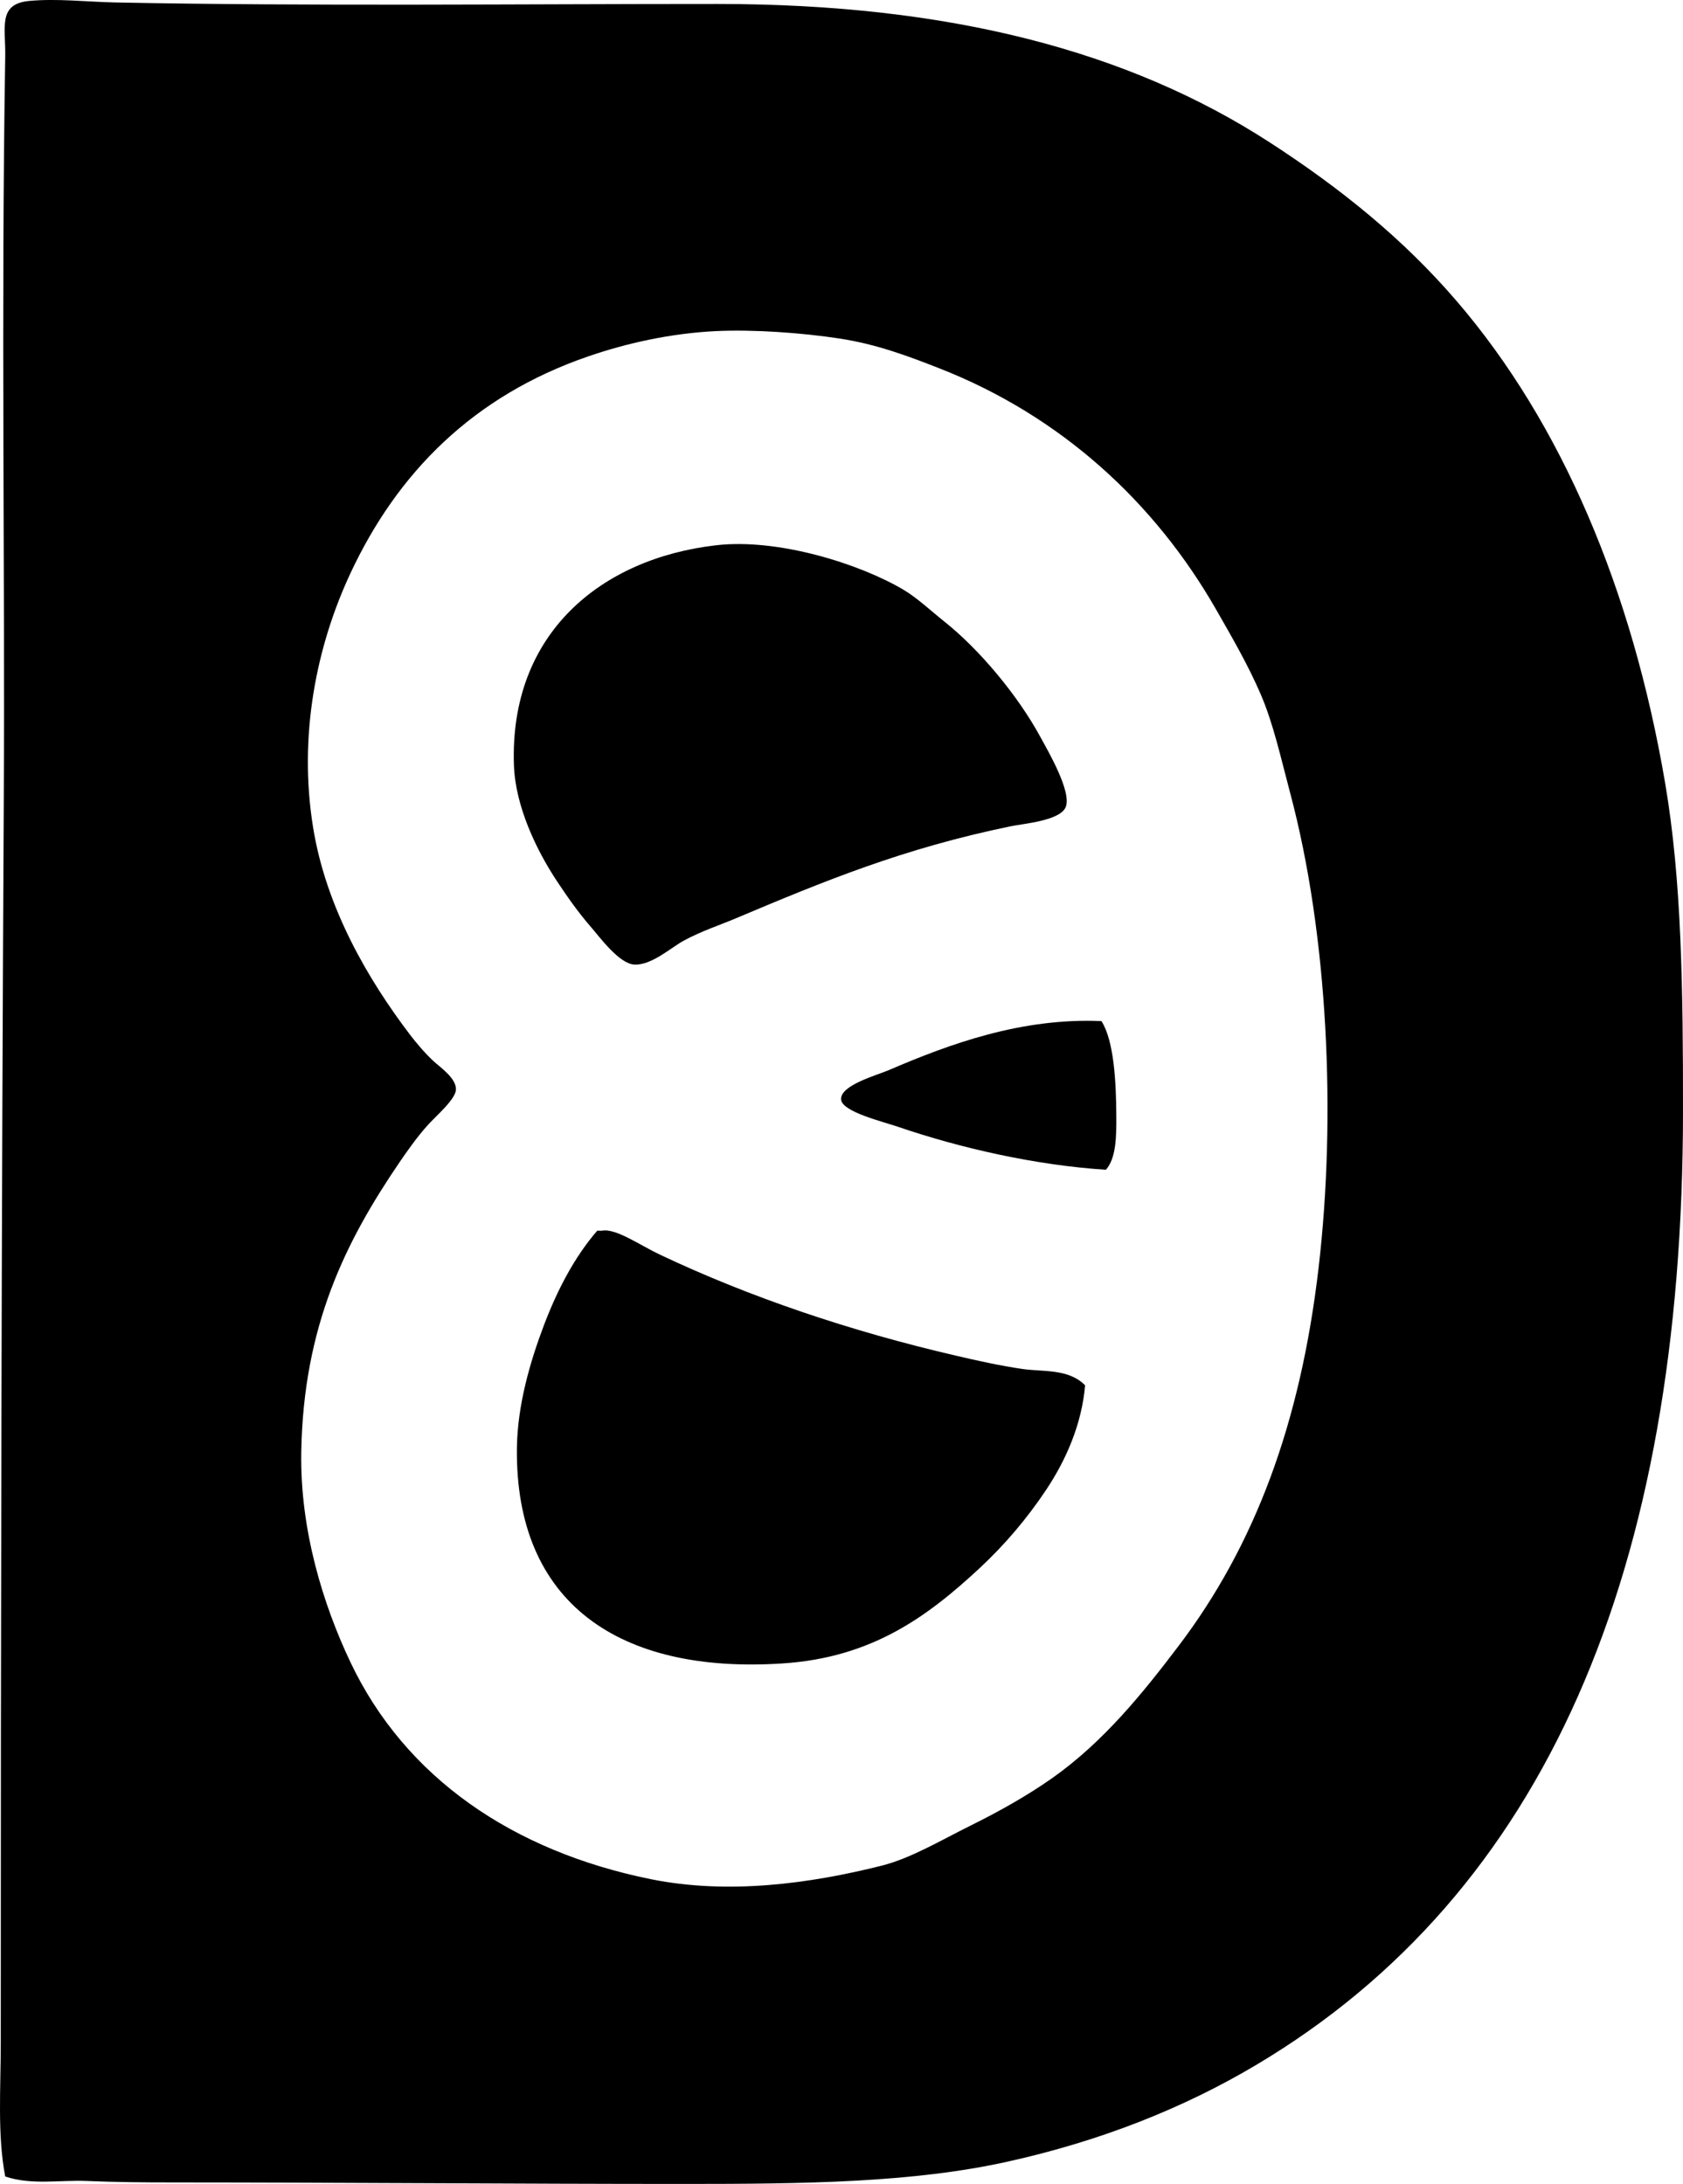
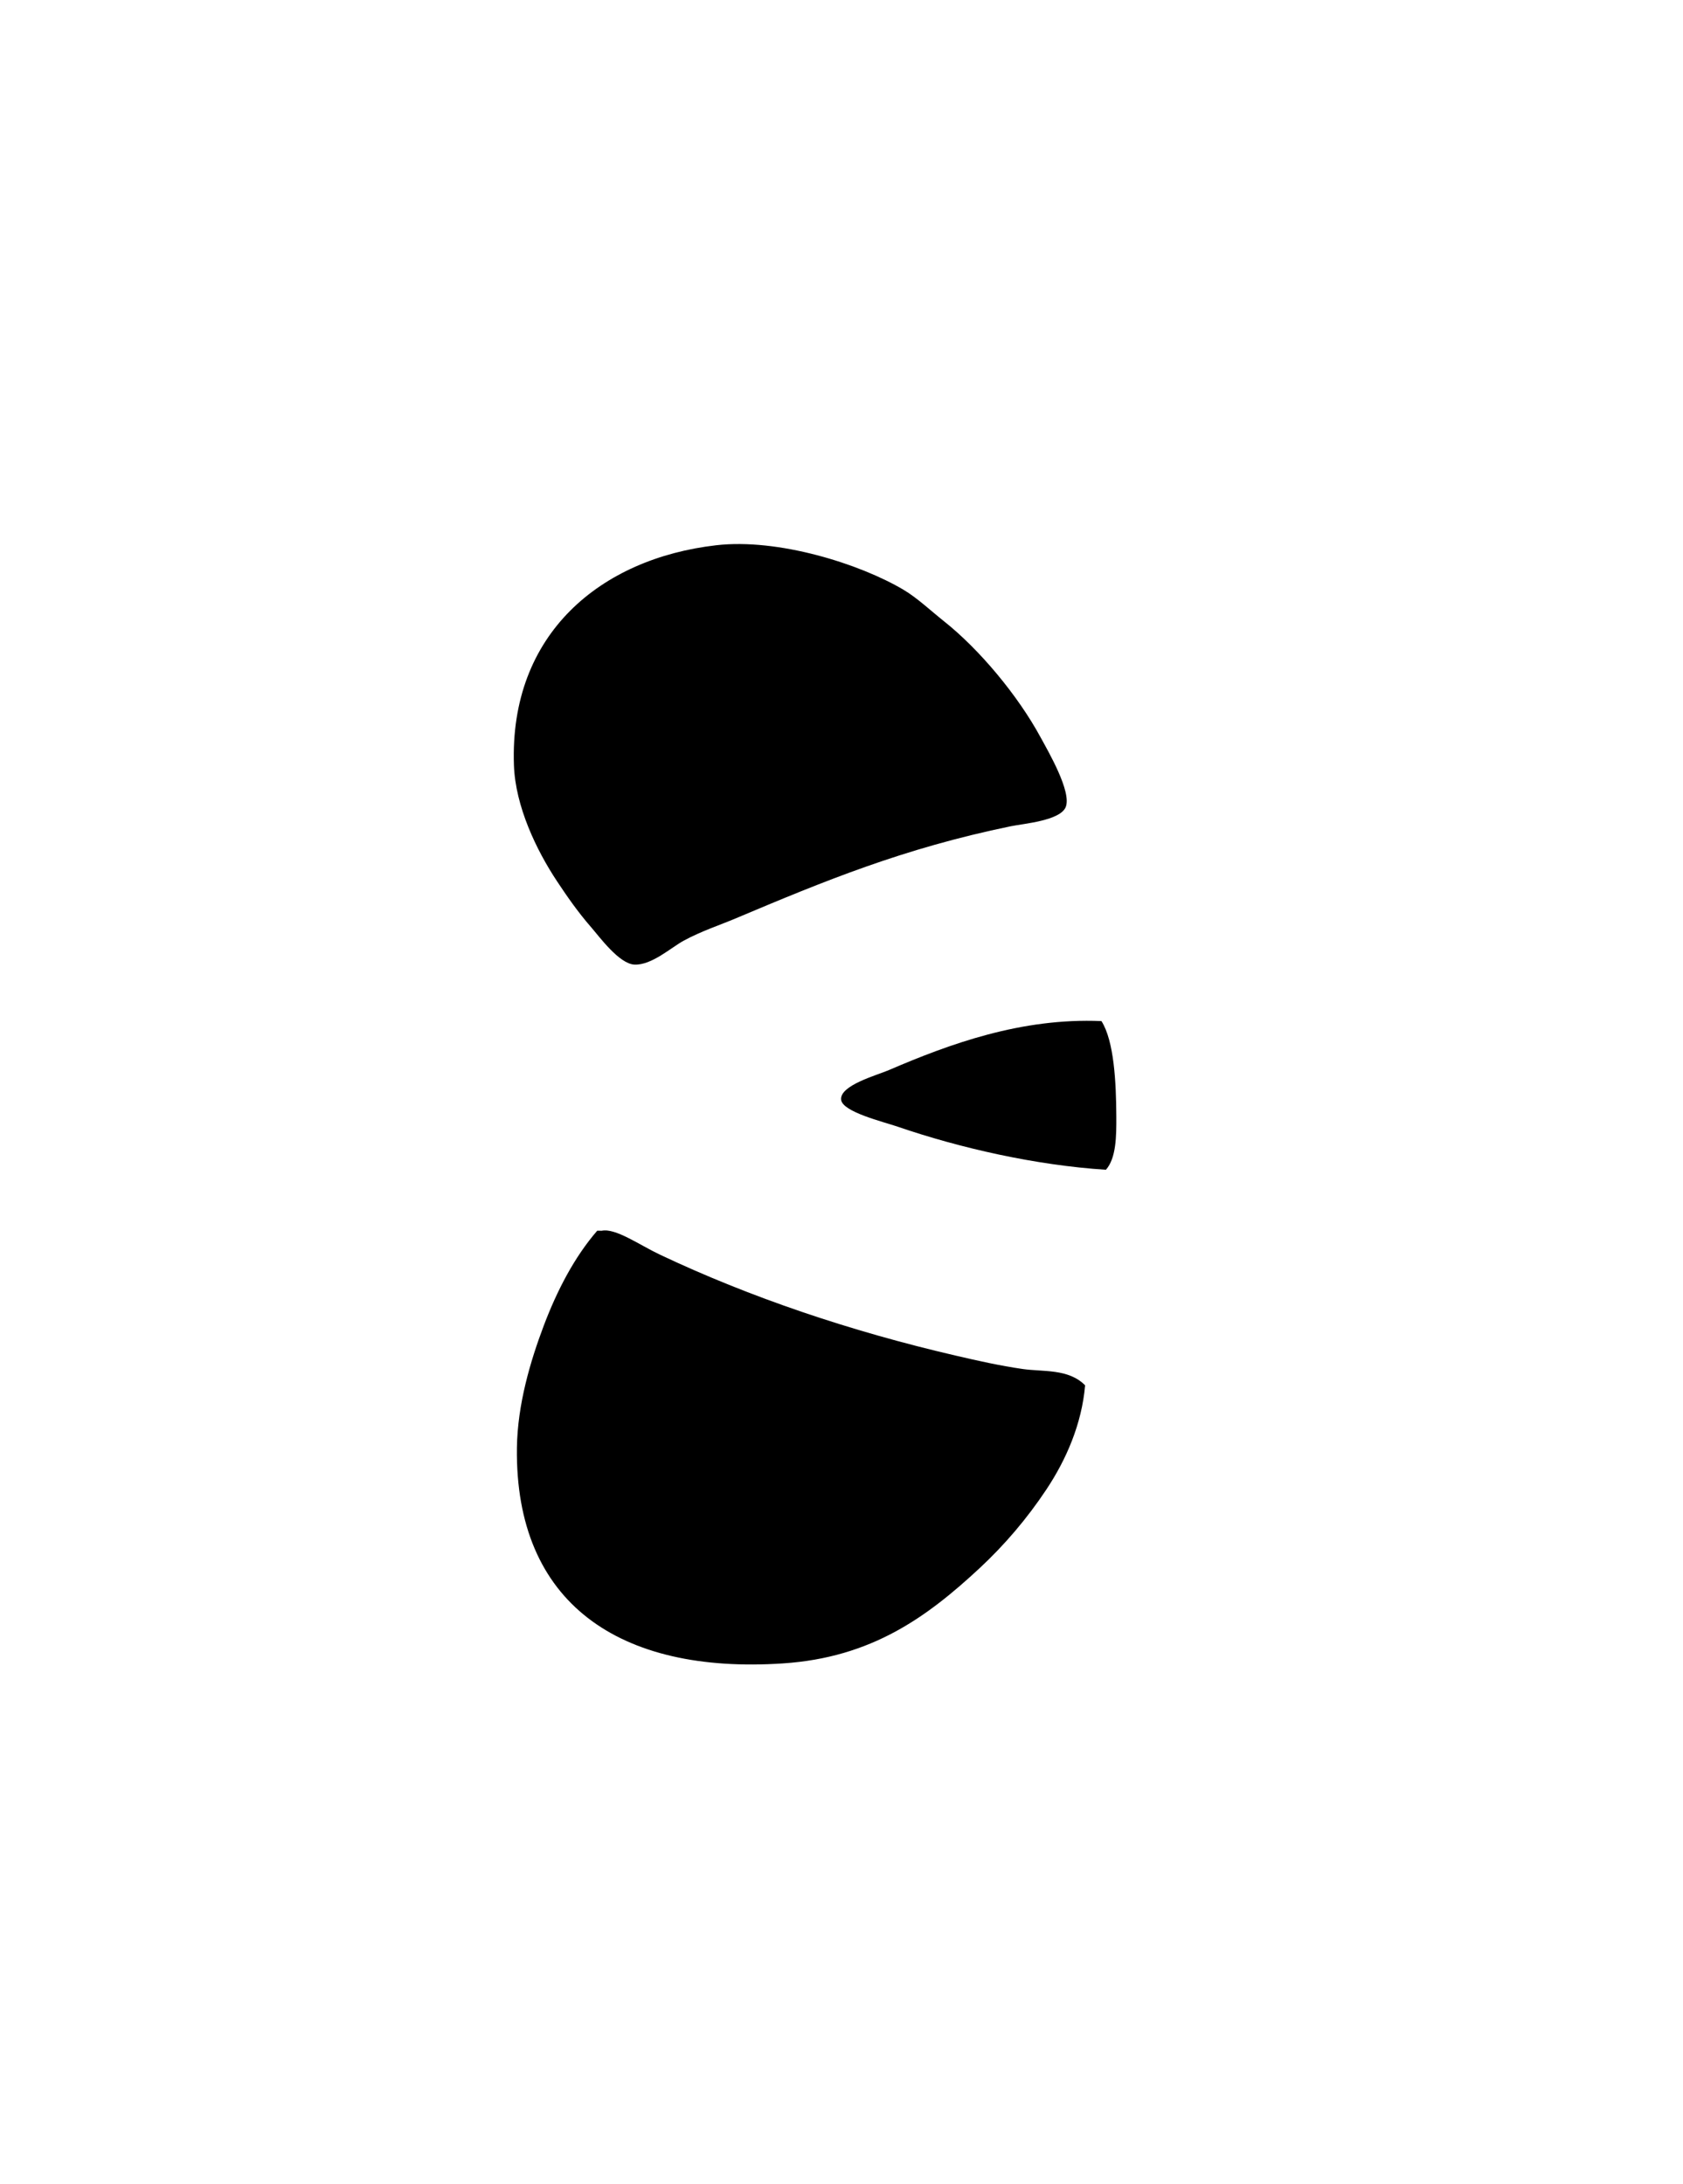
<svg xmlns="http://www.w3.org/2000/svg" version="1.1" x="0px" y="0px" viewBox="0 0 54.685 70.979" style="enable-background:new 0 0 54.685 70.979;" xml:space="preserve">
  <g id="Reese-Gesellschaft_x5F_Hameln" fill="#000000">
-     <path d="M0.17,70.737c-0.259-1.338-0.145-2.869-0.145-4.35 c0-13.379,0.023-26.707,0.097-40.258c0.042-7.928-0.09-15.801,0.048-24.309c0.015-0.932-0.244-1.691,0.773-1.789 c0.901-0.086,1.86,0.029,2.803,0.049c6.405,0.127,13.205,0.047,19.573,0.049c7.551,0,13.368,1.539,17.93,4.494 c2.332,1.51,4.361,3.156,6.09,5.172c3.395,3.955,5.694,9.359,6.766,15.658c0.542,3.184,0.58,6.707,0.58,10.633 c0,14.978-4.468,25.434-13.871,31.027c-2.371,1.41-5.055,2.471-8.071,3.141c-3.081,0.684-6.574,0.725-10.487,0.725 c-5.46,0-11.028-0.047-16.674-0.049c-0.921,0-1.838-0.008-2.754-0.047C1.942,70.844,1.027,71.026,0.17,70.737z M19.115,11.582 c-3.735,1.283-6.202,3.777-7.732,7.057c-1.095,2.346-1.696,5.264-1.208,8.264c0.426,2.623,1.799,4.949,3.142,6.719 c0.174,0.229,0.476,0.596,0.773,0.869c0.219,0.203,0.735,0.549,0.725,0.918c-0.008,0.314-0.627,0.84-0.918,1.16 c-0.339,0.373-0.695,0.881-0.918,1.209c-1.736,2.553-3.122,5.297-3.19,9.424c-0.041,2.539,0.717,4.961,1.595,6.815 c1.786,3.769,5.295,6.152,9.762,7.057c2.514,0.508,5.16,0.148,7.491-0.436c0.957-0.24,1.932-0.826,2.899-1.305 c0.952-0.471,1.872-0.992,2.658-1.547c1.674-1.182,2.956-2.781,4.108-4.301c2.467-3.256,3.952-7.217,4.542-12.277 c0.578-4.939,0.304-10.826-0.918-15.416c-0.31-1.164-0.55-2.273-0.967-3.238c-0.404-0.938-0.93-1.848-1.45-2.754 c-1.979-3.455-5.01-6.271-8.989-7.83c-1.007-0.394-2.025-0.781-3.238-0.967c-1.227-0.188-2.792-0.299-4.012-0.242 C21.78,10.832,20.341,11.16,19.115,11.582z" fill="#000000" />
    <path d="M23.271,17.721c2.016-0.232,4.667,0.604,6.09,1.449 c0.441,0.262,0.888,0.684,1.305,1.016c1.169,0.926,2.417,2.434,3.141,3.77c0.262,0.48,1.017,1.777,0.822,2.271 c-0.177,0.447-1.371,0.541-1.788,0.627c-3.491,0.719-6.057,1.779-8.941,2.996c-0.492,0.209-1.116,0.412-1.691,0.726 c-0.397,0.215-1.034,0.799-1.595,0.774c-0.497-0.024-1.14-0.908-1.402-1.209c-0.456-0.523-0.811-1.045-1.112-1.498 c-0.674-1.016-1.354-2.438-1.401-3.77C16.547,20.592,19.527,18.151,23.271,17.721z" fill="#000000" />
    <path d="M35.789,33.186c0.413,0.652,0.477,2,0.483,3.092 c0.004,0.649-0.003,1.363-0.338,1.74c-2.282-0.147-4.732-0.703-6.766-1.4c-0.472-0.162-1.785-0.477-1.837-0.871 c-0.062-0.471,1.163-0.801,1.547-0.967C30.854,33.93,33.184,33.074,35.789,33.186z" fill="#000000" />
    <path d="M19.55,40c0.447-0.096,1.23,0.463,1.885,0.773 c2.914,1.381,6.196,2.492,9.618,3.285c0.712,0.166,1.456,0.332,2.175,0.435c0.662,0.096,1.491-0.018,2.03,0.531 c-0.108,1.258-0.616,2.418-1.257,3.383c-0.629,0.947-1.362,1.807-2.174,2.562c-1.707,1.586-3.505,2.9-6.38,3.092 c-5.327,0.357-8.716-1.961-8.651-7.006c0.019-1.414,0.439-2.822,0.87-3.965c0.44-1.164,1.001-2.238,1.74-3.092 C19.453,40,19.501,40,19.55,40z" fill="#000000" />
  </g>
  <g id="Layer_1" fill="#000000"> </g>
</svg>